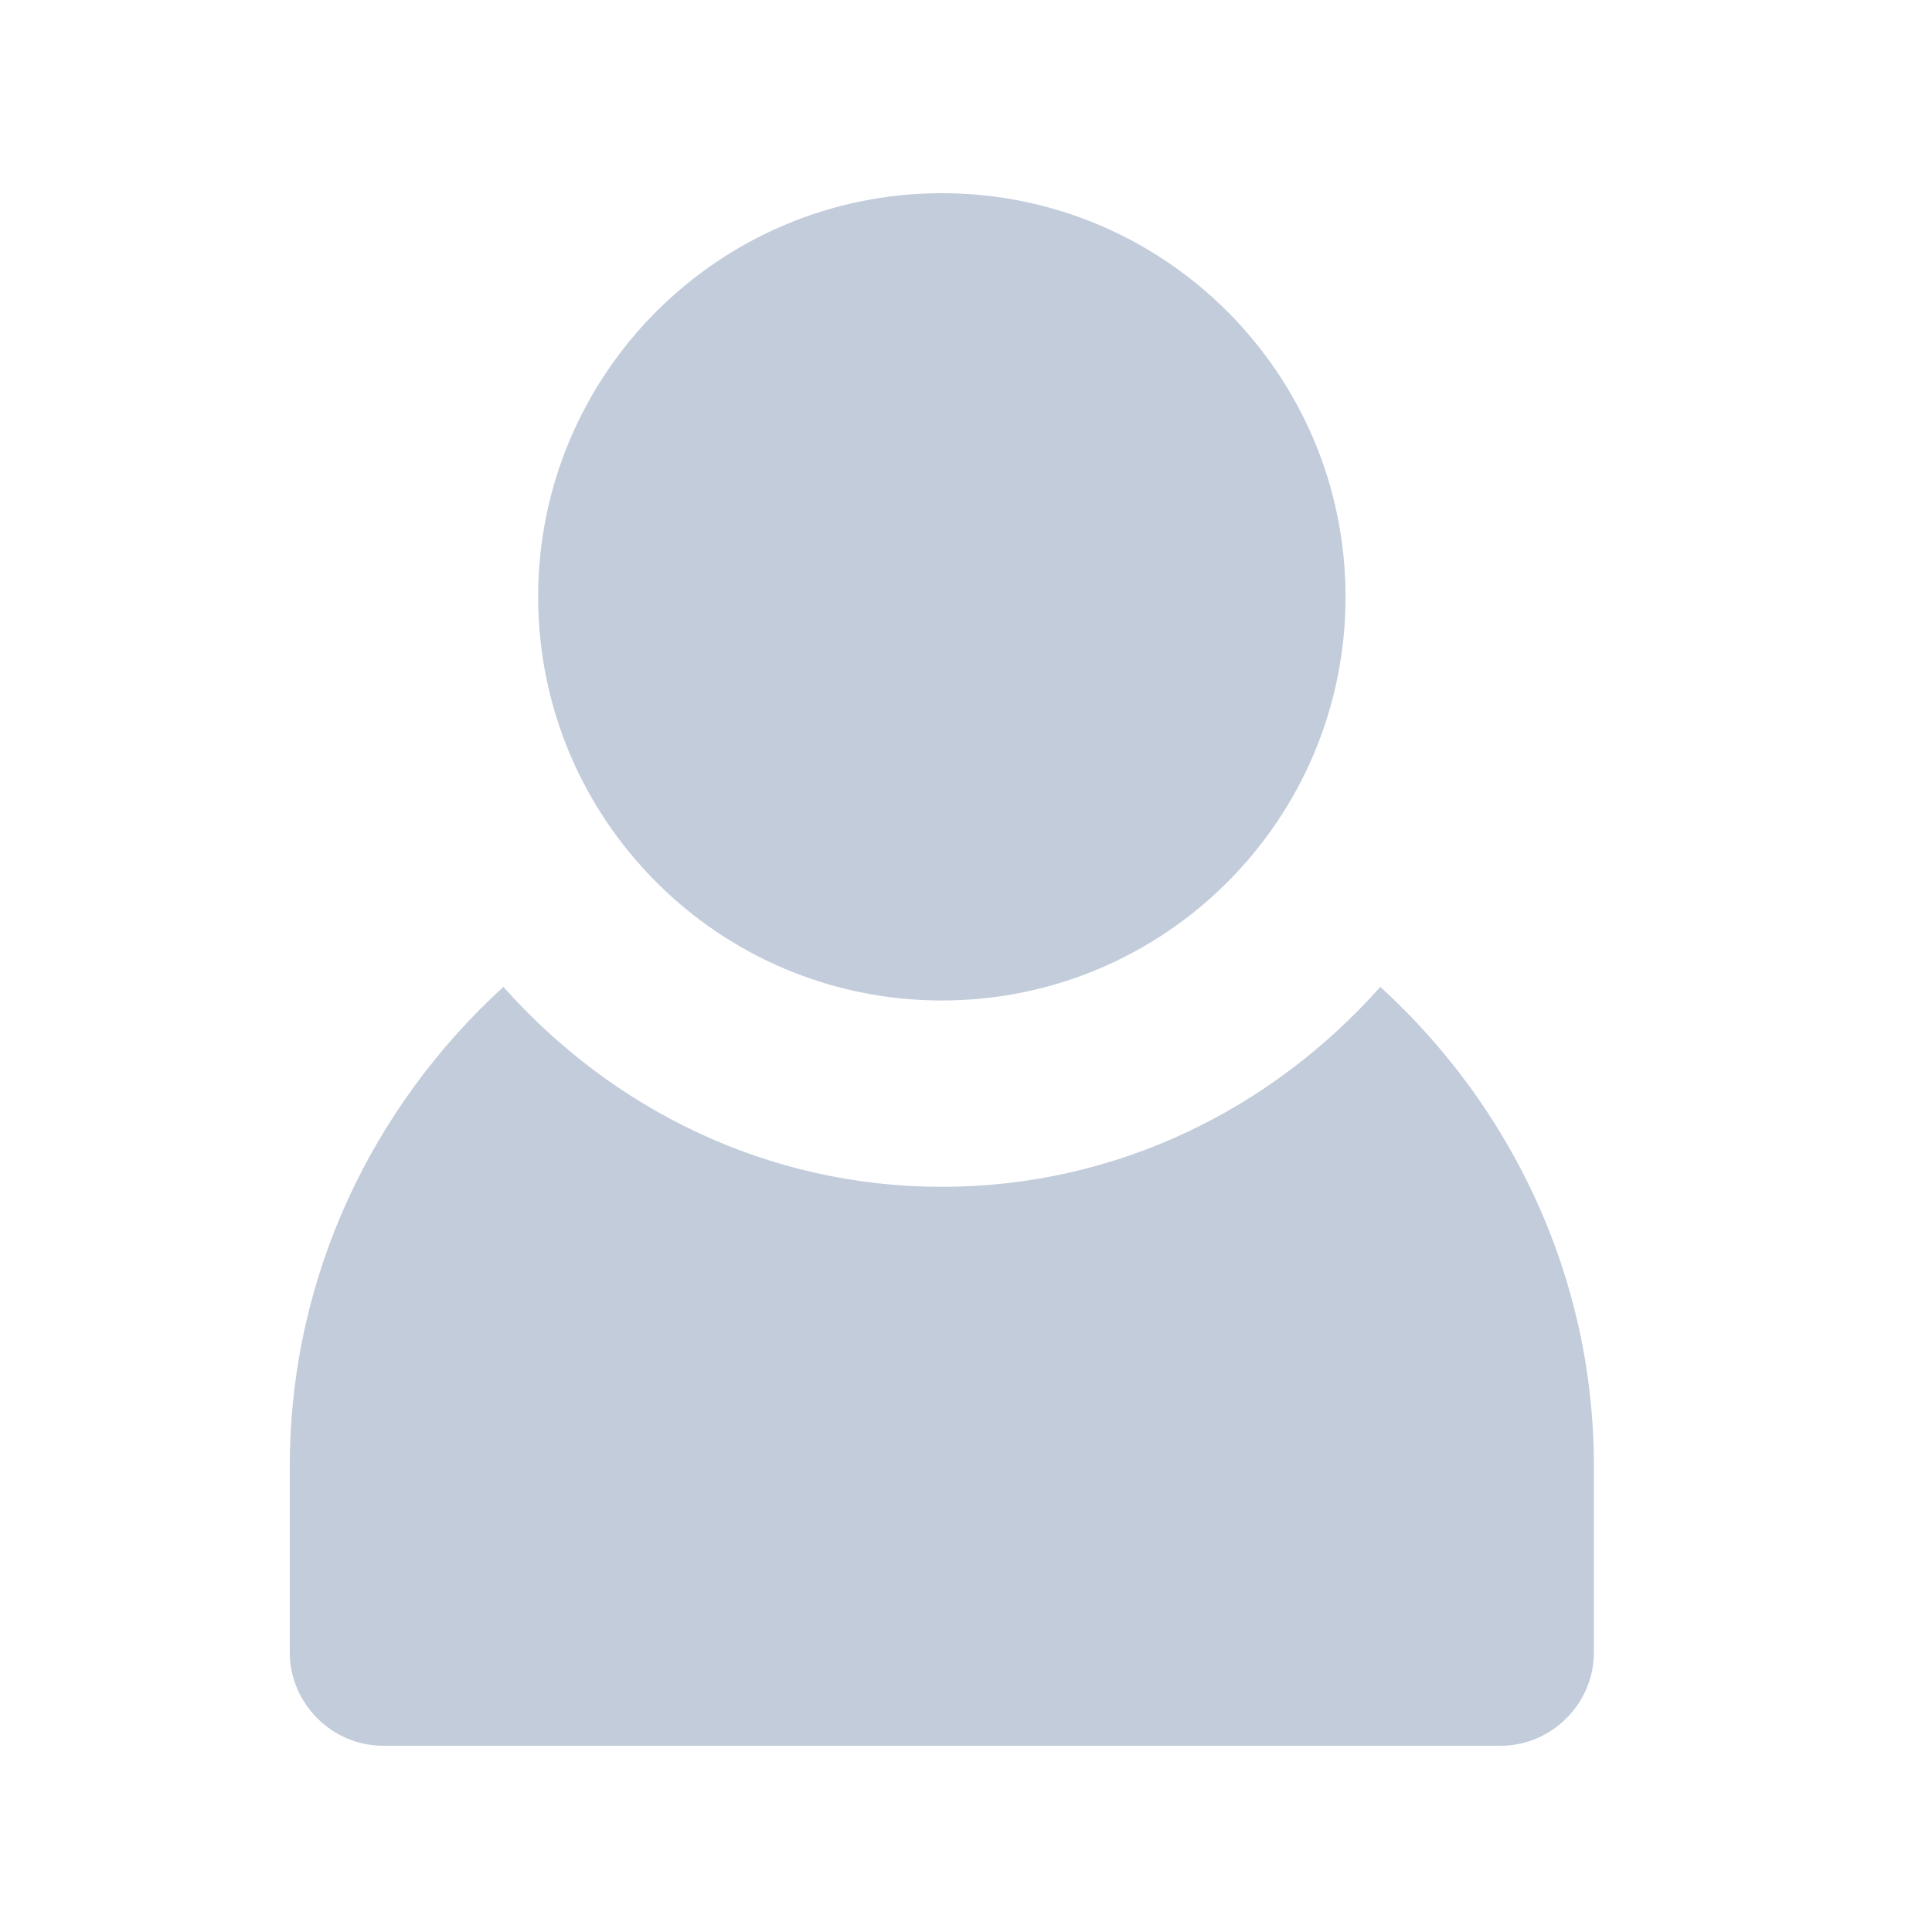
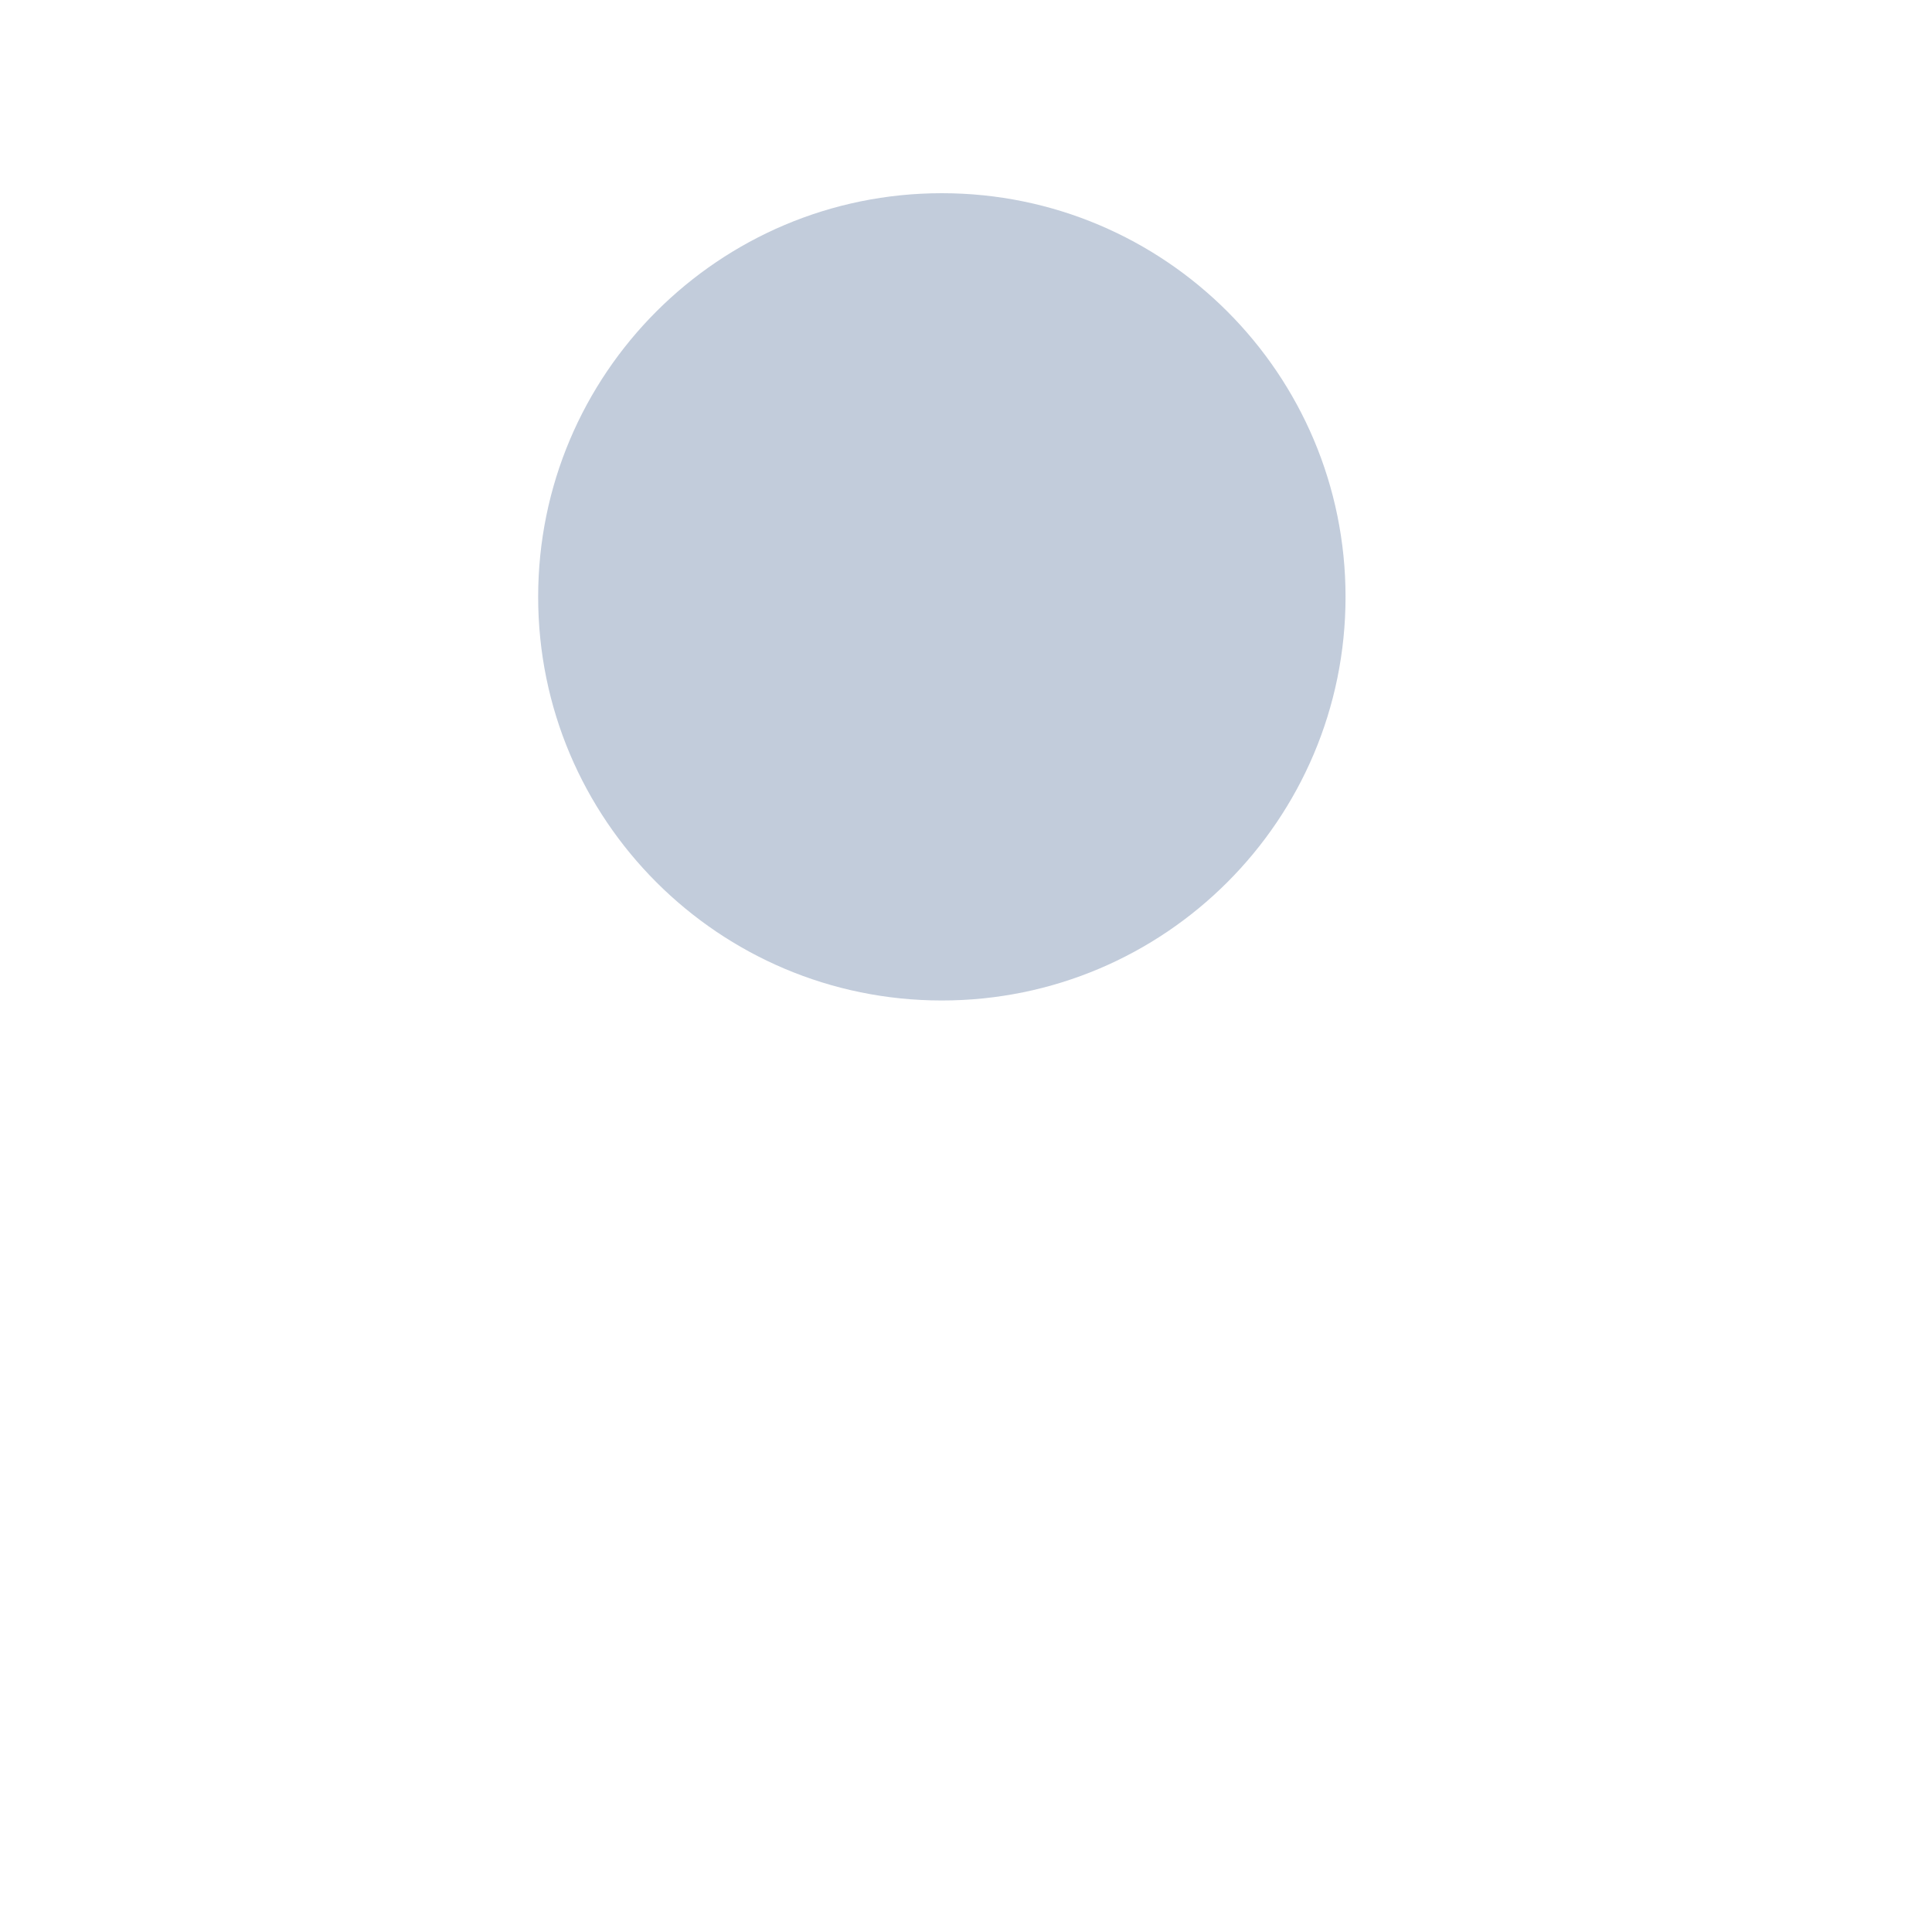
<svg xmlns="http://www.w3.org/2000/svg" width="20" height="20" viewBox="0 0 20 20" fill="none">
  <path d="M9.75 10.357C12.058 10.357 13.929 8.486 13.929 6.179C13.929 3.871 12.058 2 9.75 2C7.442 2 5.571 3.871 5.571 6.179C5.571 8.486 7.442 10.357 9.75 10.357Z" fill="#C2CCDB" />
-   <path d="M14.289 10.216C13.17 11.476 11.563 12.286 9.75 12.286C7.937 12.286 6.33 11.476 5.211 10.216C3.861 11.45 3 13.211 3 15.179V17.107C3 17.634 3.437 18.072 3.964 18.072H15.536C16.063 18.072 16.5 17.634 16.5 17.107V15.179C16.5 13.211 15.639 11.45 14.289 10.216Z" fill="#C2CCDB" />
</svg>